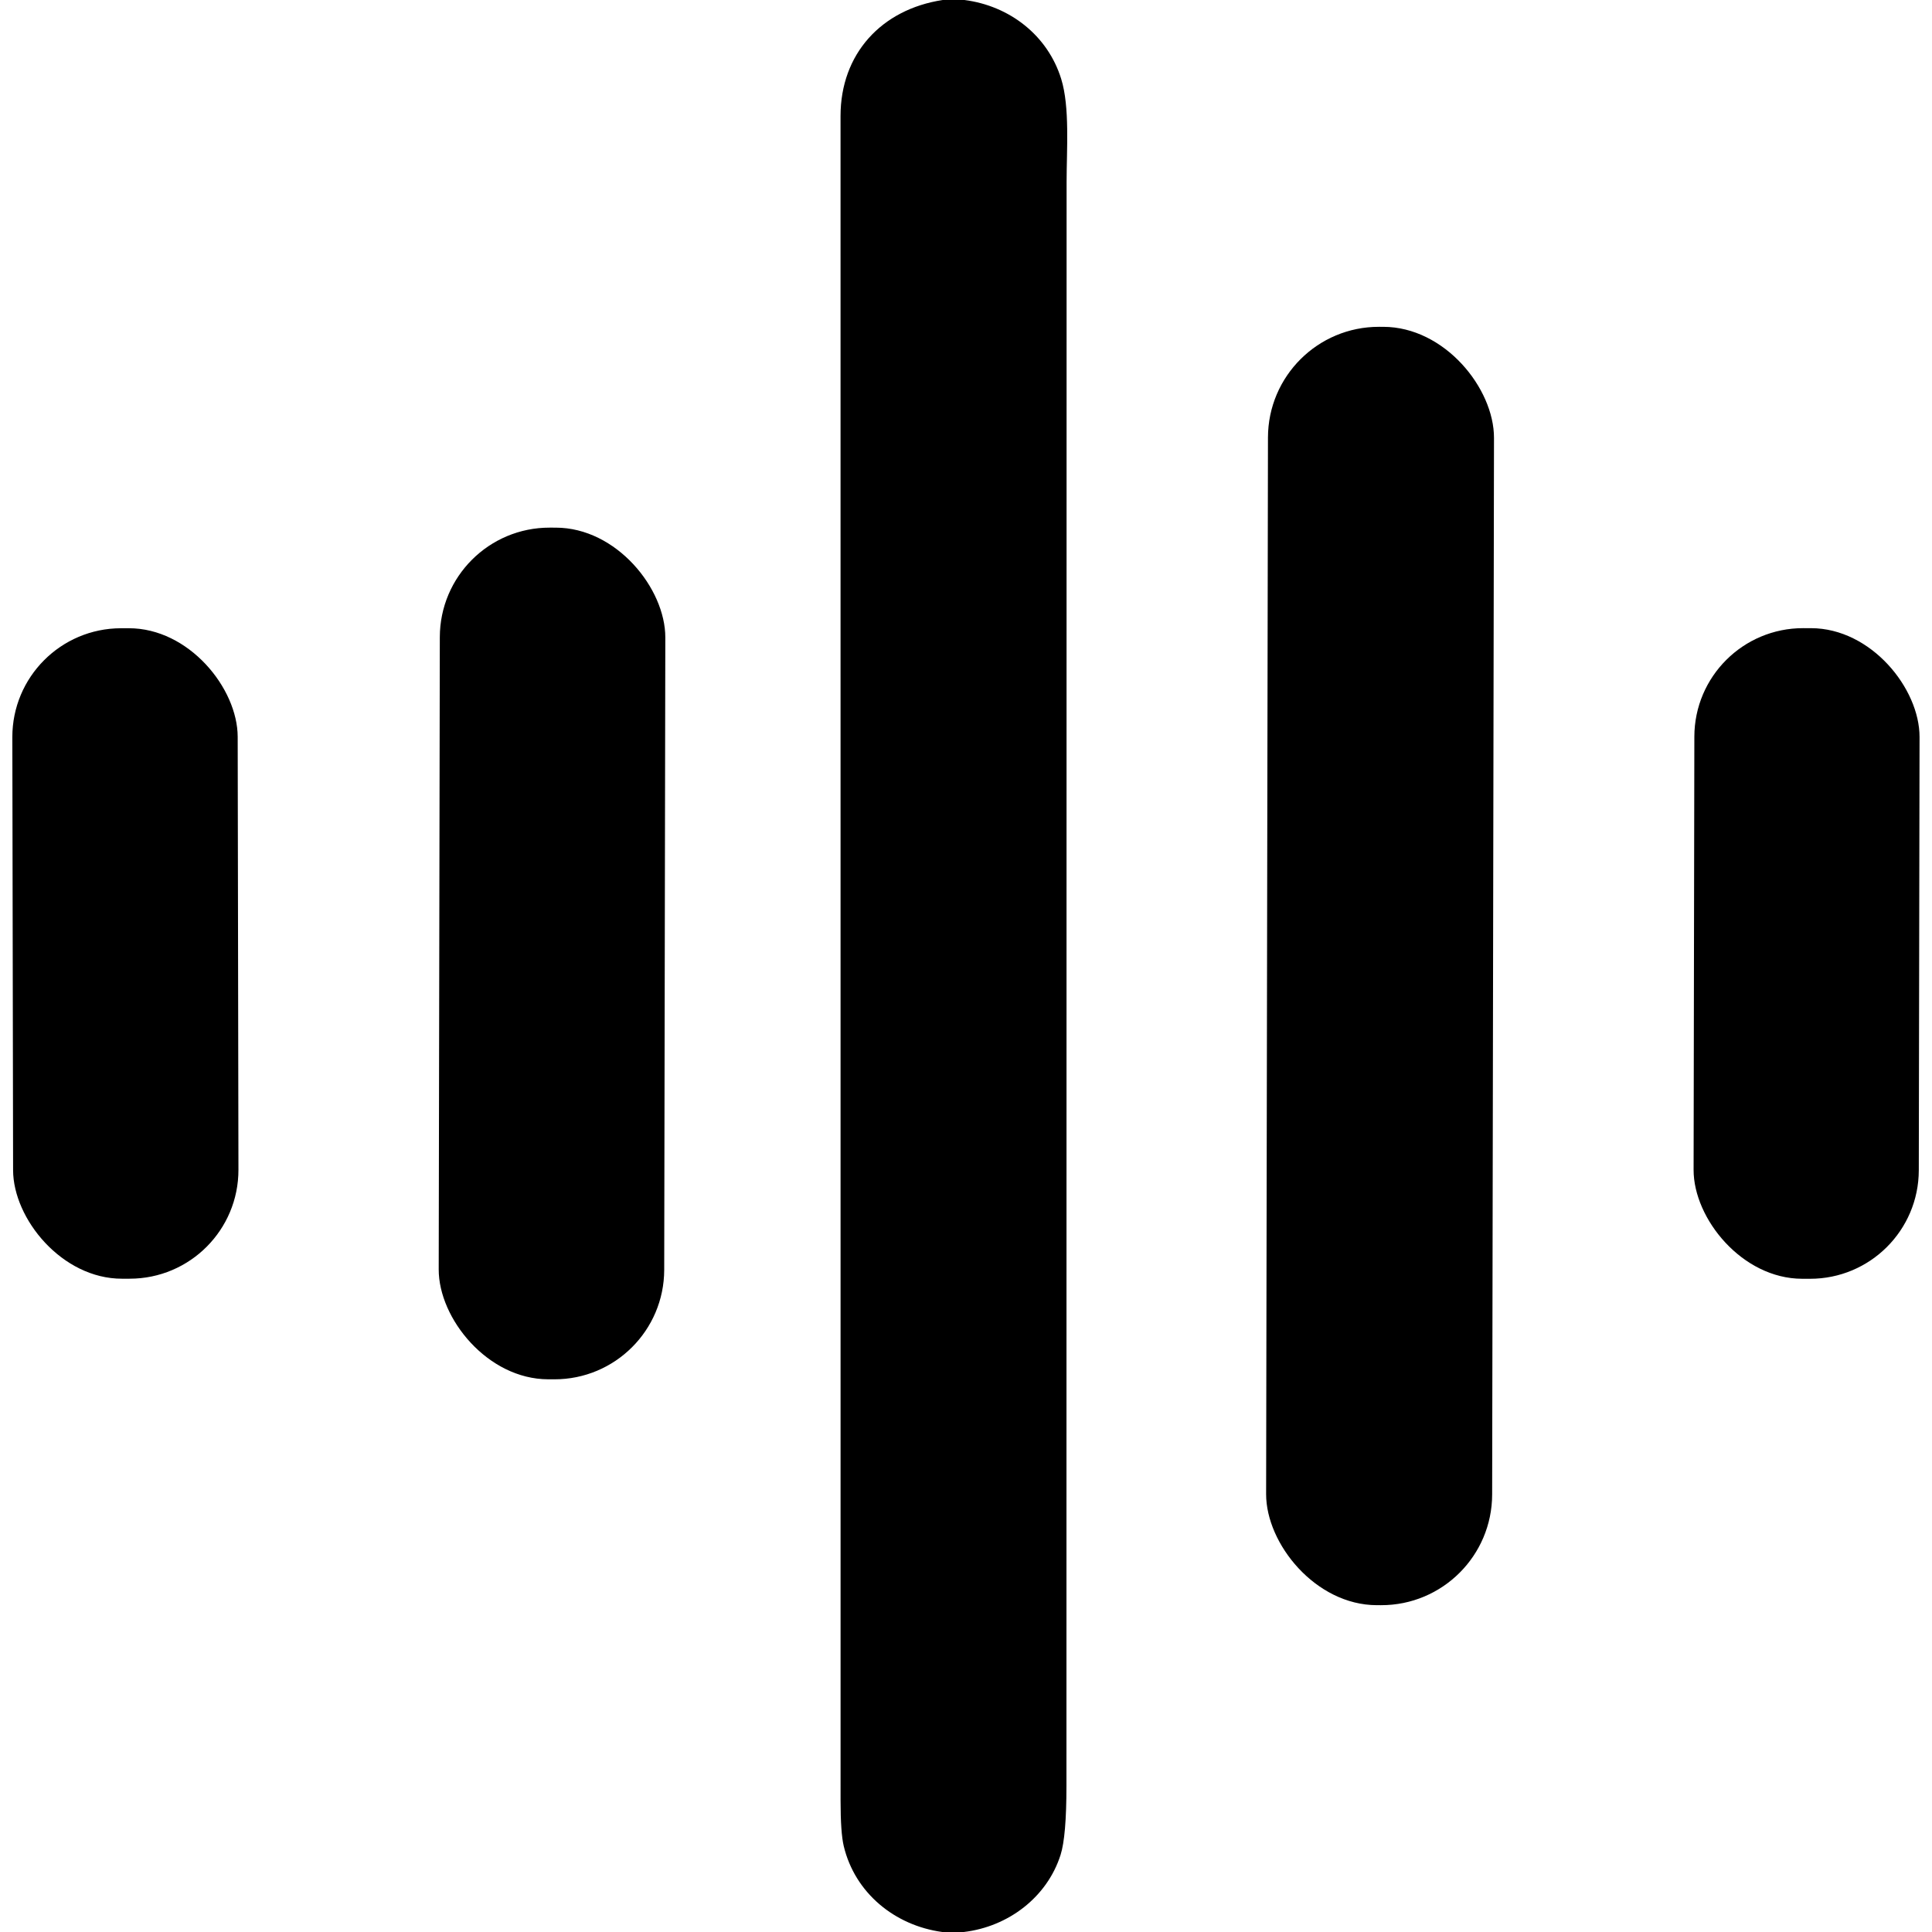
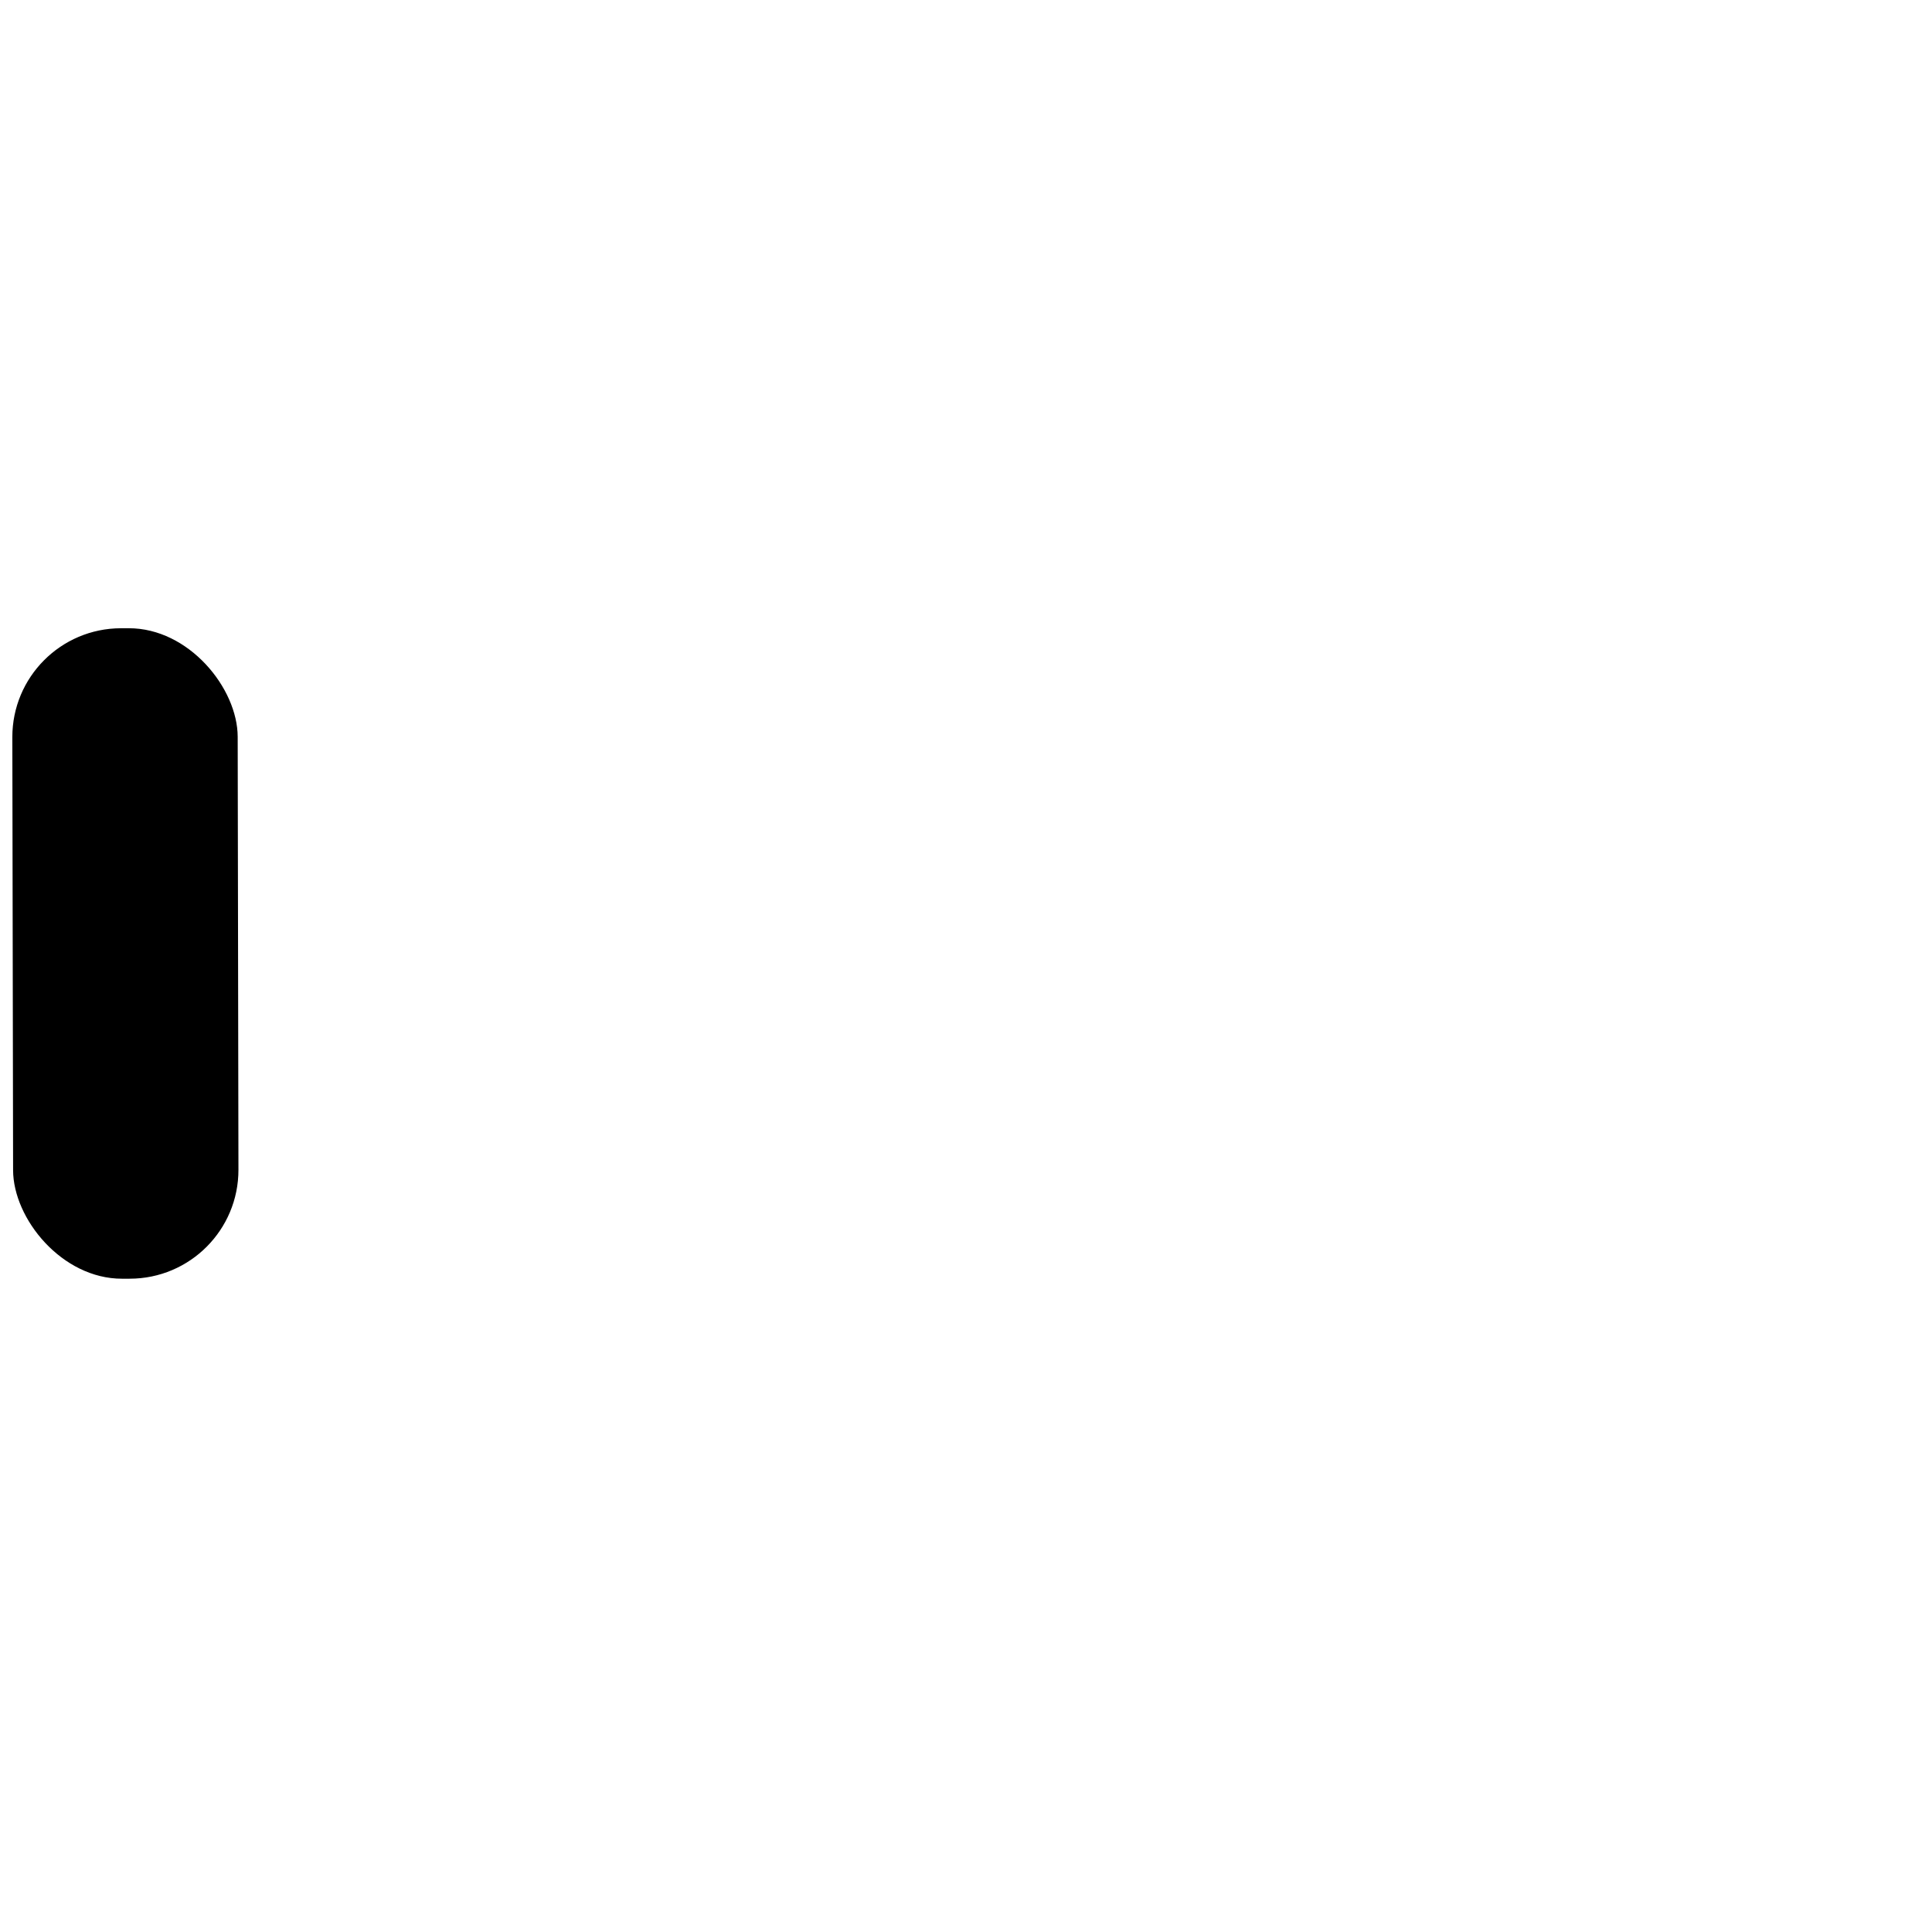
<svg xmlns="http://www.w3.org/2000/svg" version="1.1" viewBox="0.00 0.00 512.00 512.00">
-   <path fill="#000000" d="   M 249.83 0.00   L 255.59 0.00   C 267.56 1.54 277.65 9.38 281.22 20.89   C 283.55 28.36 282.66 39.65 282.66 48.25   Q 282.62 260.76 282.62 473.26   Q 282.62 486.68 281.06 491.57   C 277.50 502.75 267.24 510.60 255.41 512.00   L 249.72 512.00   C 237.12 510.29 226.56 501.65 223.60 489.23   Q 222.76 485.70 222.76 477.20   Q 222.78 253.98 222.75 30.75   C 222.75 14.28 233.58 2.47 249.83 0.00   Z" />
-   <rect fill="#000000" x="-29.95" y="-169.39" transform="translate(365.73,256.00) rotate(0.1)" width="59.90" height="338.78" rx="29.39" />
-   <rect fill="#000000" x="-29.88" y="-112.85" transform="translate(146.29,252.68) rotate(0.1)" width="59.76" height="225.70" rx="29.07" />
  <rect fill="#000000" x="-29.86" y="-86.19" transform="translate(33.23,252.68) rotate(-0.1)" width="59.72" height="172.38" rx="28.83" />
-   <rect fill="#000000" x="-29.84" y="-86.21" transform="translate(478.76,252.68) rotate(0.1)" width="59.68" height="172.42" rx="28.81" />
</svg>